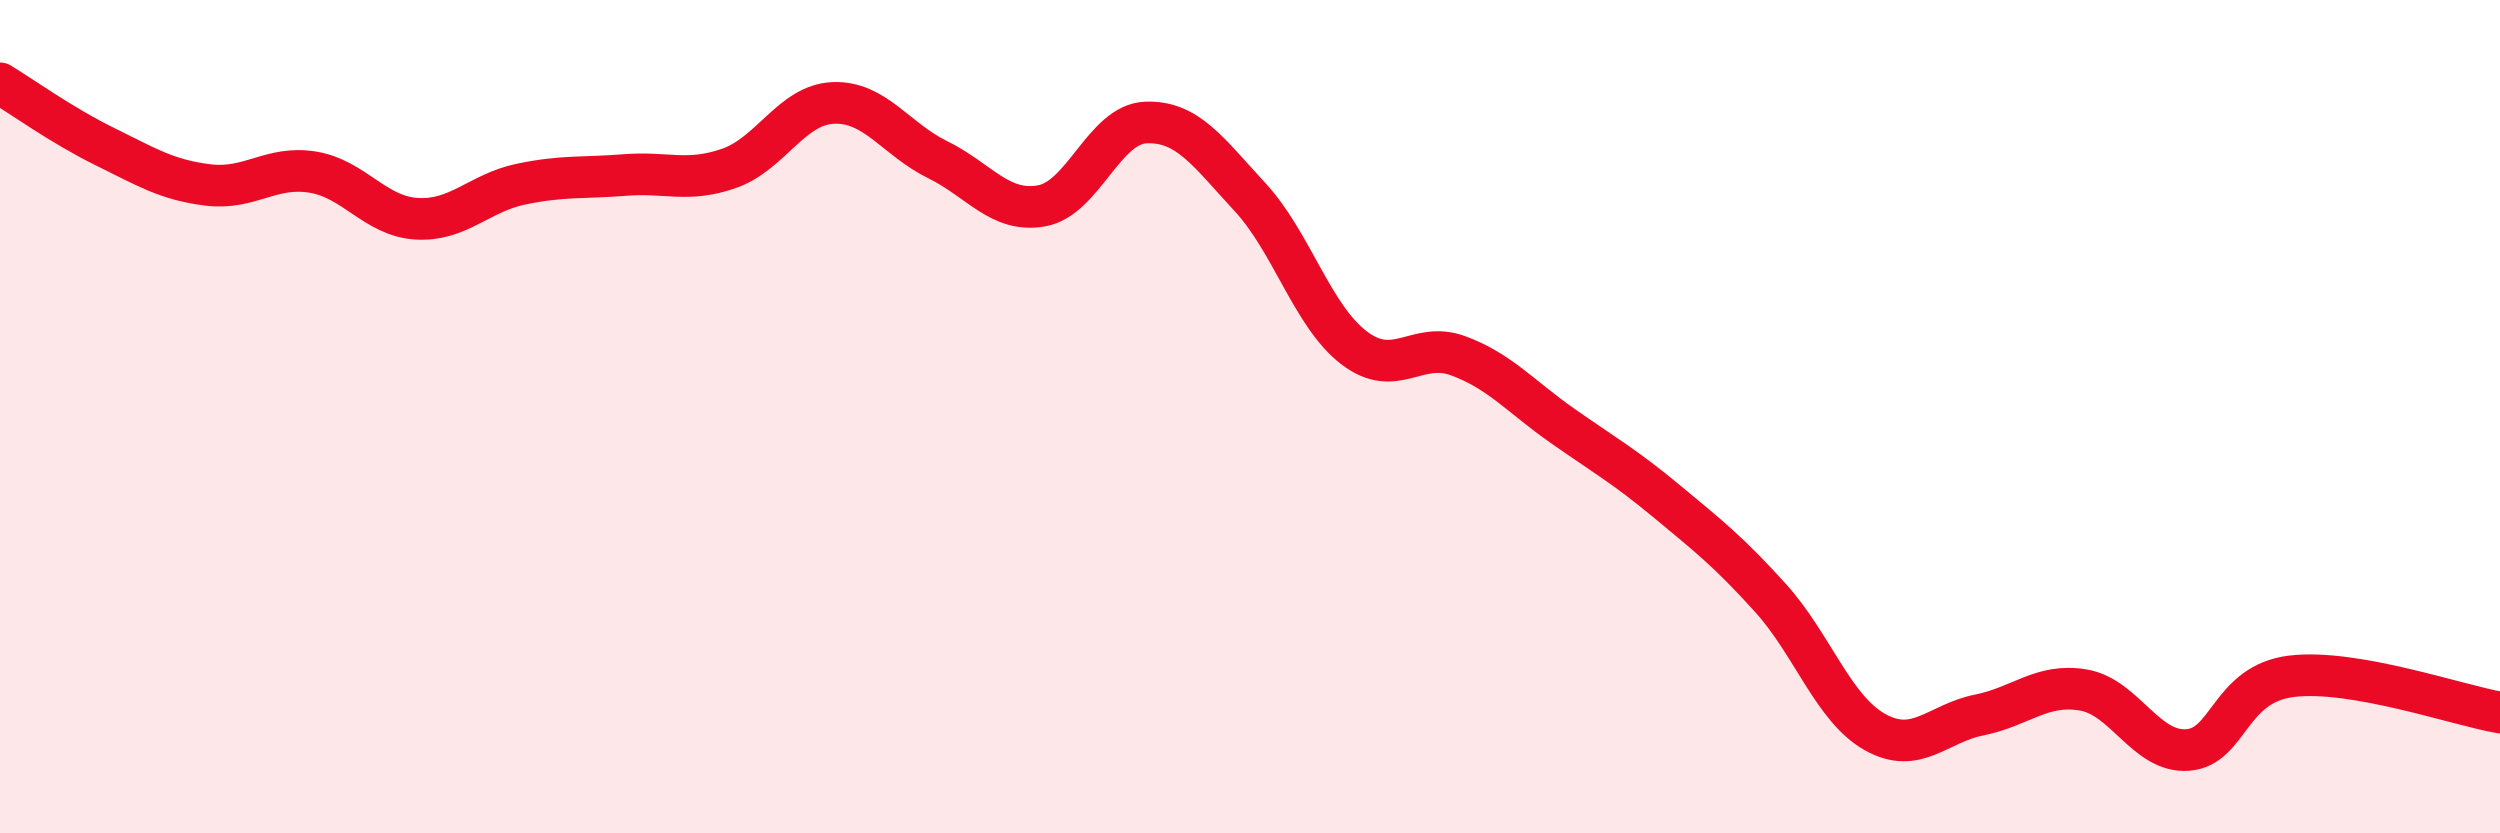
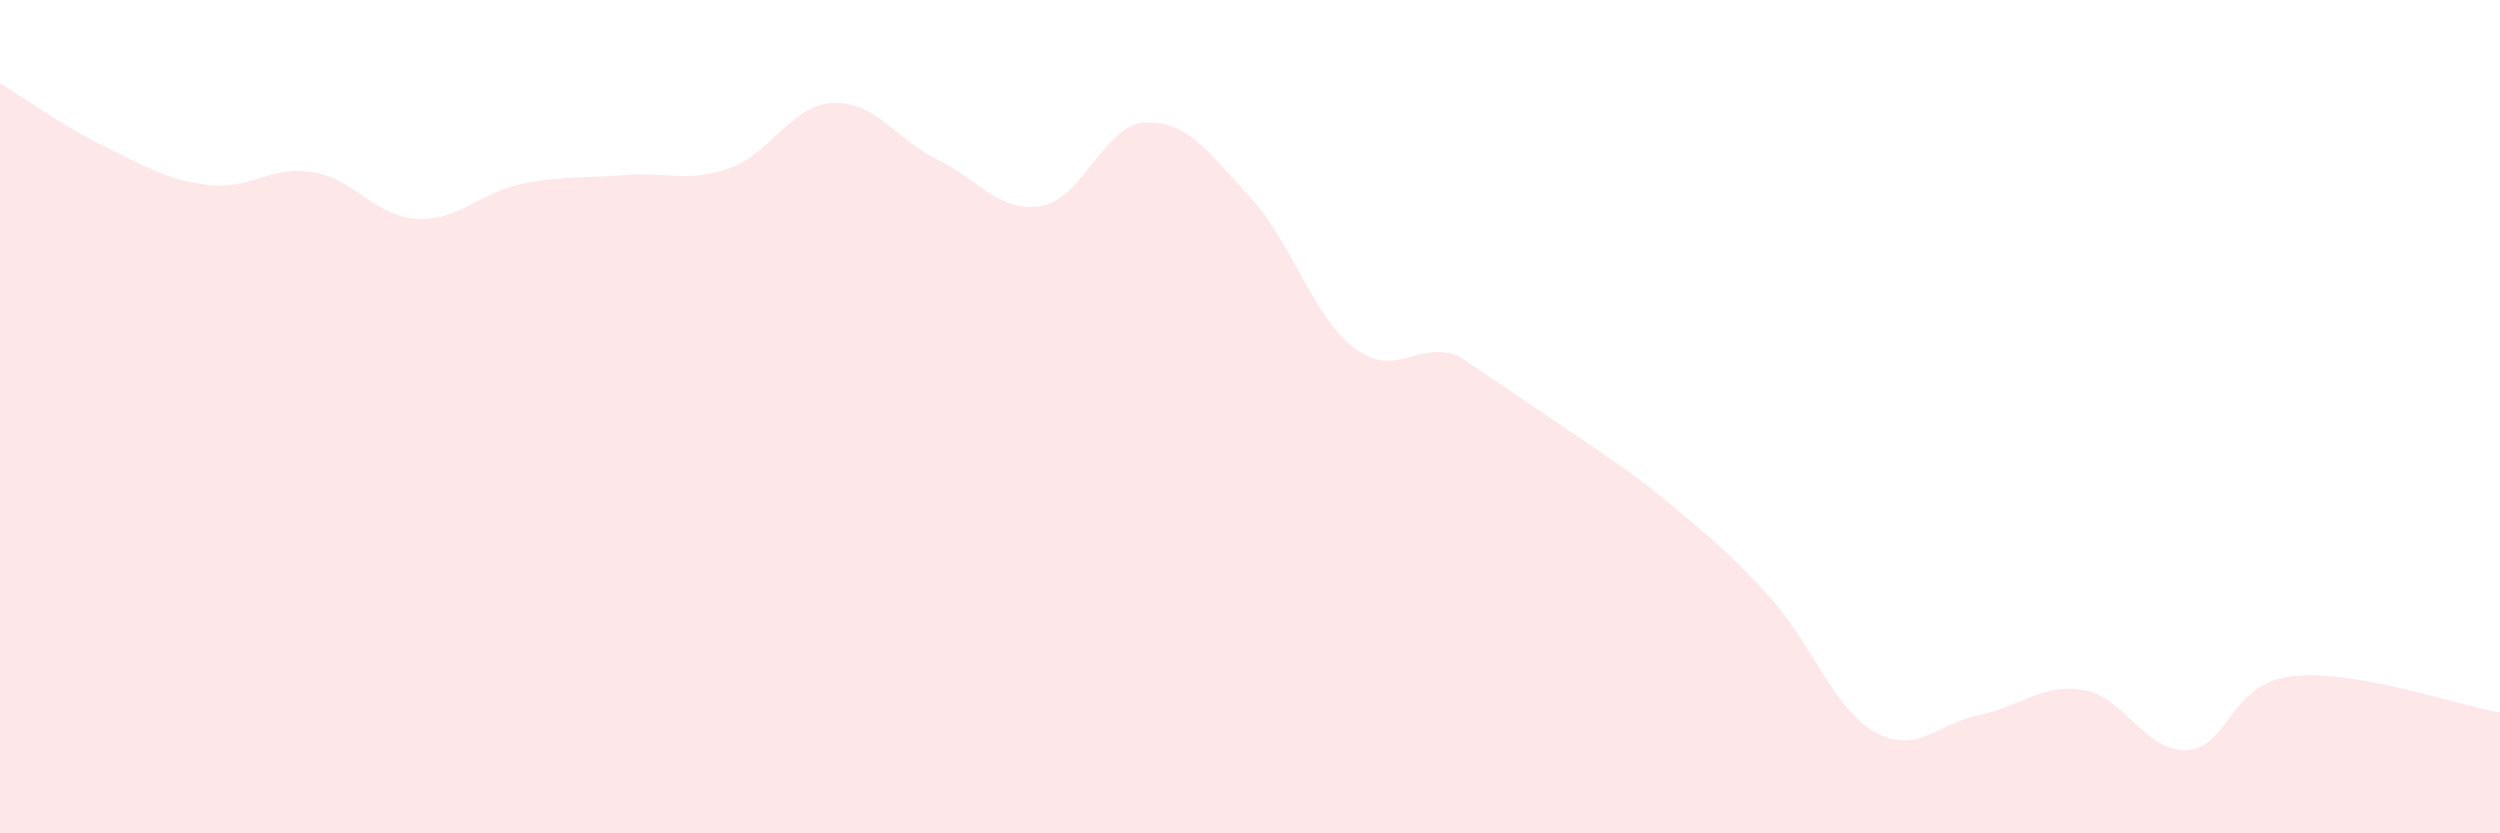
<svg xmlns="http://www.w3.org/2000/svg" width="60" height="20" viewBox="0 0 60 20">
-   <path d="M 0,2 C 0.5,2.3 1.5,3.02 2.5,3.51 C 3.5,4 4,4.32 5,4.44 C 6,4.56 6.5,3.97 7.5,4.13 C 8.5,4.29 9,5.19 10,5.25 C 11,5.31 11.5,4.63 12.5,4.42 C 13.5,4.21 14,4.28 15,4.2 C 16,4.12 16.5,4.39 17.5,4.04 C 18.5,3.69 19,2.51 20,2.47 C 21,2.43 21.5,3.34 22.5,3.83 C 23.5,4.32 24,5.12 25,4.94 C 26,4.76 26.5,2.98 27.5,2.94 C 28.5,2.9 29,3.65 30,4.73 C 31,5.81 31.5,7.59 32.5,8.35 C 33.5,9.11 34,8.17 35,8.54 C 36,8.91 36.5,9.52 37.5,10.22 C 38.5,10.92 39,11.2 40,12.03 C 41,12.86 41.5,13.25 42.5,14.36 C 43.5,15.47 44,17.01 45,17.57 C 46,18.13 46.5,17.36 47.5,17.16 C 48.5,16.96 49,16.39 50,16.56 C 51,16.73 51.5,18.07 52.5,18 C 53.5,17.93 53.5,16.41 55,16.23 C 56.5,16.05 59,16.93 60,17.1L60 20L0 20Z" fill="#EB0A25" opacity="0.1" stroke-linecap="round" stroke-linejoin="round" />
-   <path d="M 0,2 C 0.5,2.3 1.5,3.02 2.5,3.51 C 3.5,4 4,4.32 5,4.44 C 6,4.56 6.5,3.97 7.5,4.13 C 8.5,4.29 9,5.19 10,5.25 C 11,5.31 11.5,4.63 12.5,4.42 C 13.5,4.21 14,4.28 15,4.2 C 16,4.12 16.5,4.39 17.5,4.04 C 18.5,3.69 19,2.51 20,2.47 C 21,2.43 21.5,3.34 22.5,3.83 C 23.5,4.32 24,5.12 25,4.94 C 26,4.76 26.5,2.98 27.5,2.94 C 28.5,2.9 29,3.65 30,4.73 C 31,5.81 31.5,7.59 32.5,8.35 C 33.5,9.11 34,8.17 35,8.54 C 36,8.91 36.5,9.52 37.5,10.22 C 38.5,10.92 39,11.2 40,12.03 C 41,12.86 41.5,13.25 42.5,14.36 C 43.5,15.47 44,17.01 45,17.57 C 46,18.13 46.5,17.36 47.5,17.16 C 48.5,16.96 49,16.39 50,16.56 C 51,16.73 51.5,18.07 52.5,18 C 53.5,17.93 53.5,16.41 55,16.23 C 56.5,16.05 59,16.93 60,17.1" stroke="#EB0A25" stroke-width="1" fill="none" stroke-linecap="round" stroke-linejoin="round" />
+   <path d="M 0,2 C 0.5,2.3 1.5,3.02 2.5,3.51 C 3.5,4 4,4.32 5,4.44 C 6,4.56 6.5,3.97 7.5,4.13 C 8.5,4.29 9,5.19 10,5.25 C 11,5.31 11.5,4.63 12.5,4.42 C 13.5,4.21 14,4.28 15,4.2 C 16,4.12 16.5,4.39 17.5,4.04 C 18.5,3.69 19,2.51 20,2.47 C 21,2.43 21.5,3.34 22.5,3.83 C 23.5,4.32 24,5.12 25,4.94 C 26,4.76 26.5,2.98 27.5,2.94 C 28.5,2.9 29,3.65 30,4.73 C 31,5.81 31.5,7.59 32.5,8.35 C 33.5,9.11 34,8.17 35,8.54 C 38.5,10.92 39,11.2 40,12.03 C 41,12.86 41.5,13.25 42.5,14.36 C 43.5,15.47 44,17.01 45,17.57 C 46,18.13 46.5,17.36 47.5,17.16 C 48.5,16.96 49,16.39 50,16.56 C 51,16.73 51.5,18.07 52.5,18 C 53.5,17.93 53.5,16.41 55,16.23 C 56.5,16.05 59,16.93 60,17.1L60 20L0 20Z" fill="#EB0A25" opacity="0.1" stroke-linecap="round" stroke-linejoin="round" />
</svg>